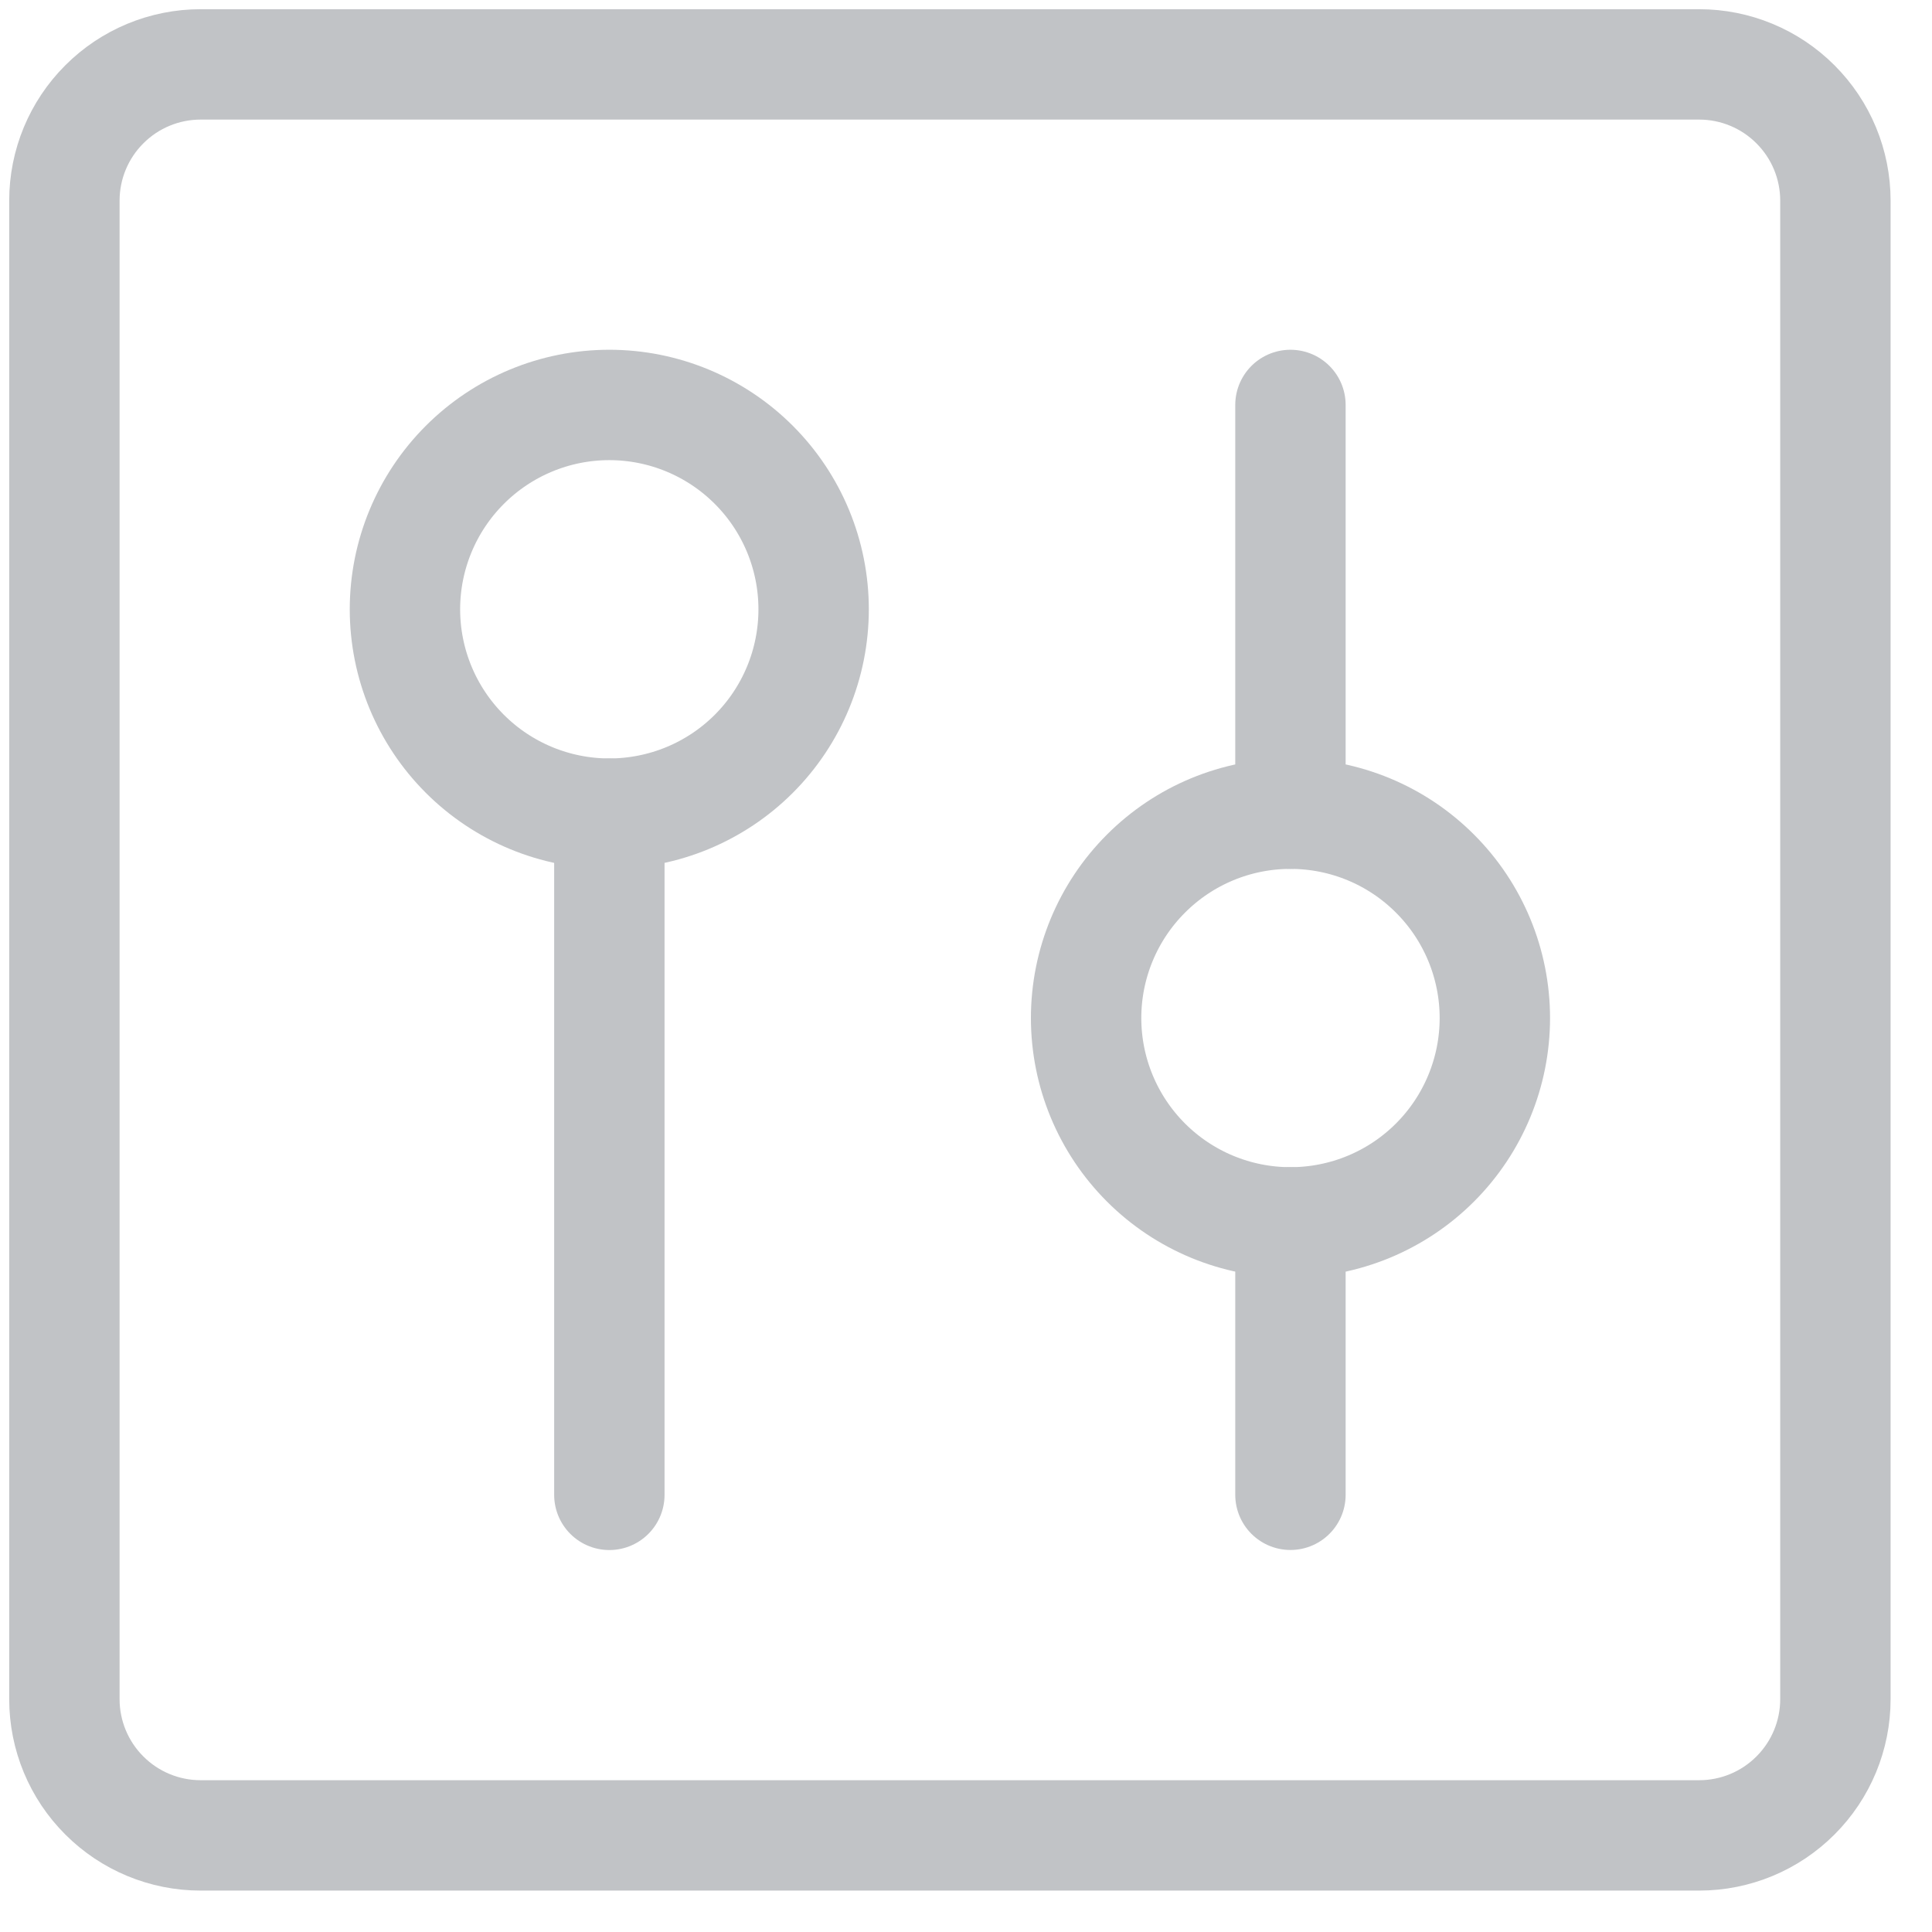
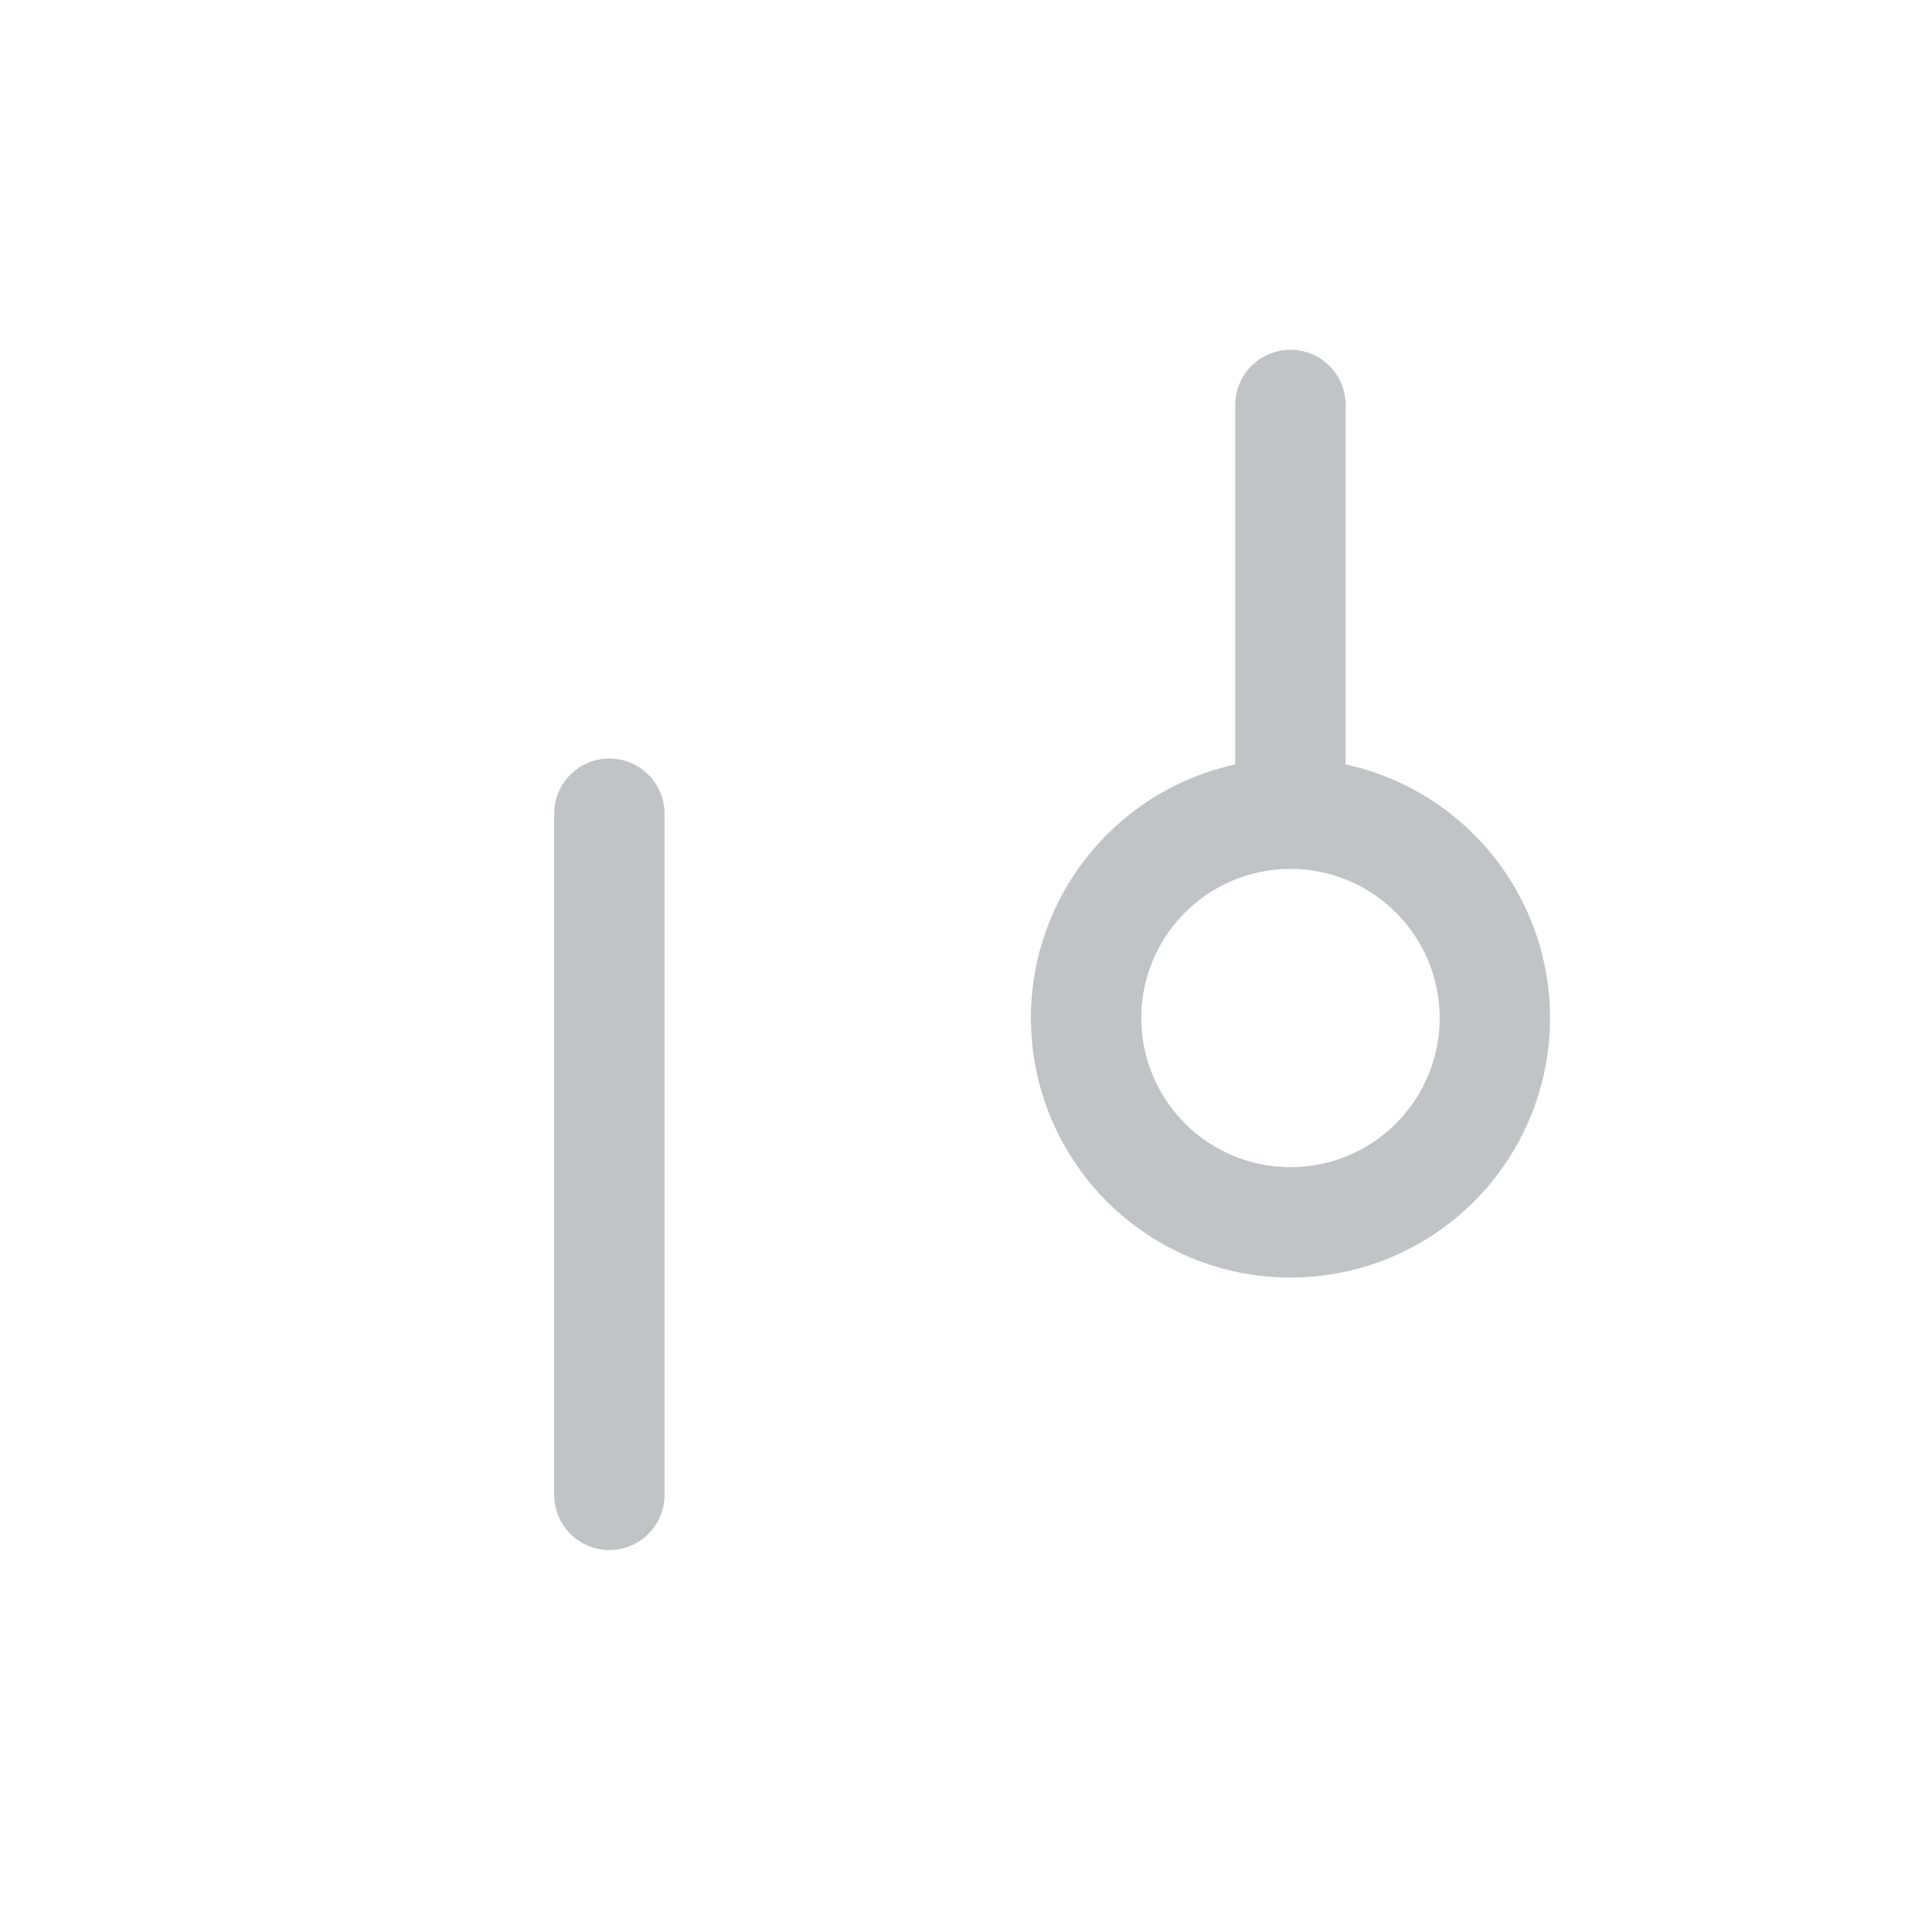
<svg xmlns="http://www.w3.org/2000/svg" width="30" height="30" viewBox="0 0 30 30" fill="none">
-   <path d="M1 3.115V26.385C1 26.946 1.223 27.484 1.62 27.88C2.016 28.277 2.554 28.5 3.115 28.5H26.385C26.946 28.5 27.484 28.277 27.88 27.88C28.277 27.484 28.5 26.946 28.5 26.385V3.115C28.5 2.554 28.277 2.016 27.88 1.62C27.484 1.223 26.946 1 26.385 1H3.115C2.554 1 2.016 1.223 1.62 1.62C1.223 2.016 1 2.554 1 3.115Z" stroke="#C1C3C6" stroke-width="1.714" stroke-linecap="round" stroke-linejoin="round" />
  <path d="M9.462 23.212V12.635" stroke="#C1C3C6" stroke-width="1.714" stroke-linecap="round" stroke-linejoin="round" />
-   <path d="M9.461 12.634C10.303 12.634 11.11 12.3 11.705 11.705C12.3 11.11 12.634 10.303 12.634 9.461C12.634 8.62 12.3 7.813 11.705 7.218C11.11 6.623 10.303 6.288 9.461 6.288C8.62 6.288 7.813 6.623 7.218 7.218C6.623 7.813 6.288 8.62 6.288 9.461C6.288 10.303 6.623 11.11 7.218 11.705C7.813 12.3 8.62 12.634 9.461 12.634Z" stroke="#C1C3C6" stroke-width="1.714" stroke-linecap="round" stroke-linejoin="round" />
  <path d="M20.038 6.288V12.634" stroke="#C1C3C6" stroke-width="1.714" stroke-linecap="round" stroke-linejoin="round" />
-   <path d="M20.038 18.981V23.211" stroke="#C1C3C6" stroke-width="1.714" stroke-linecap="round" stroke-linejoin="round" />
  <path d="M20.038 18.981C20.88 18.981 21.687 18.647 22.282 18.052C22.877 17.457 23.212 16.65 23.212 15.808C23.212 14.967 22.877 14.159 22.282 13.565C21.687 12.969 20.88 12.635 20.038 12.635C19.197 12.635 18.39 12.969 17.795 13.565C17.2 14.159 16.865 14.967 16.865 15.808C16.865 16.65 17.2 17.457 17.795 18.052C18.39 18.647 19.197 18.981 20.038 18.981Z" stroke="#C1C3C6" stroke-width="1.714" stroke-linecap="round" stroke-linejoin="round" />
</svg>